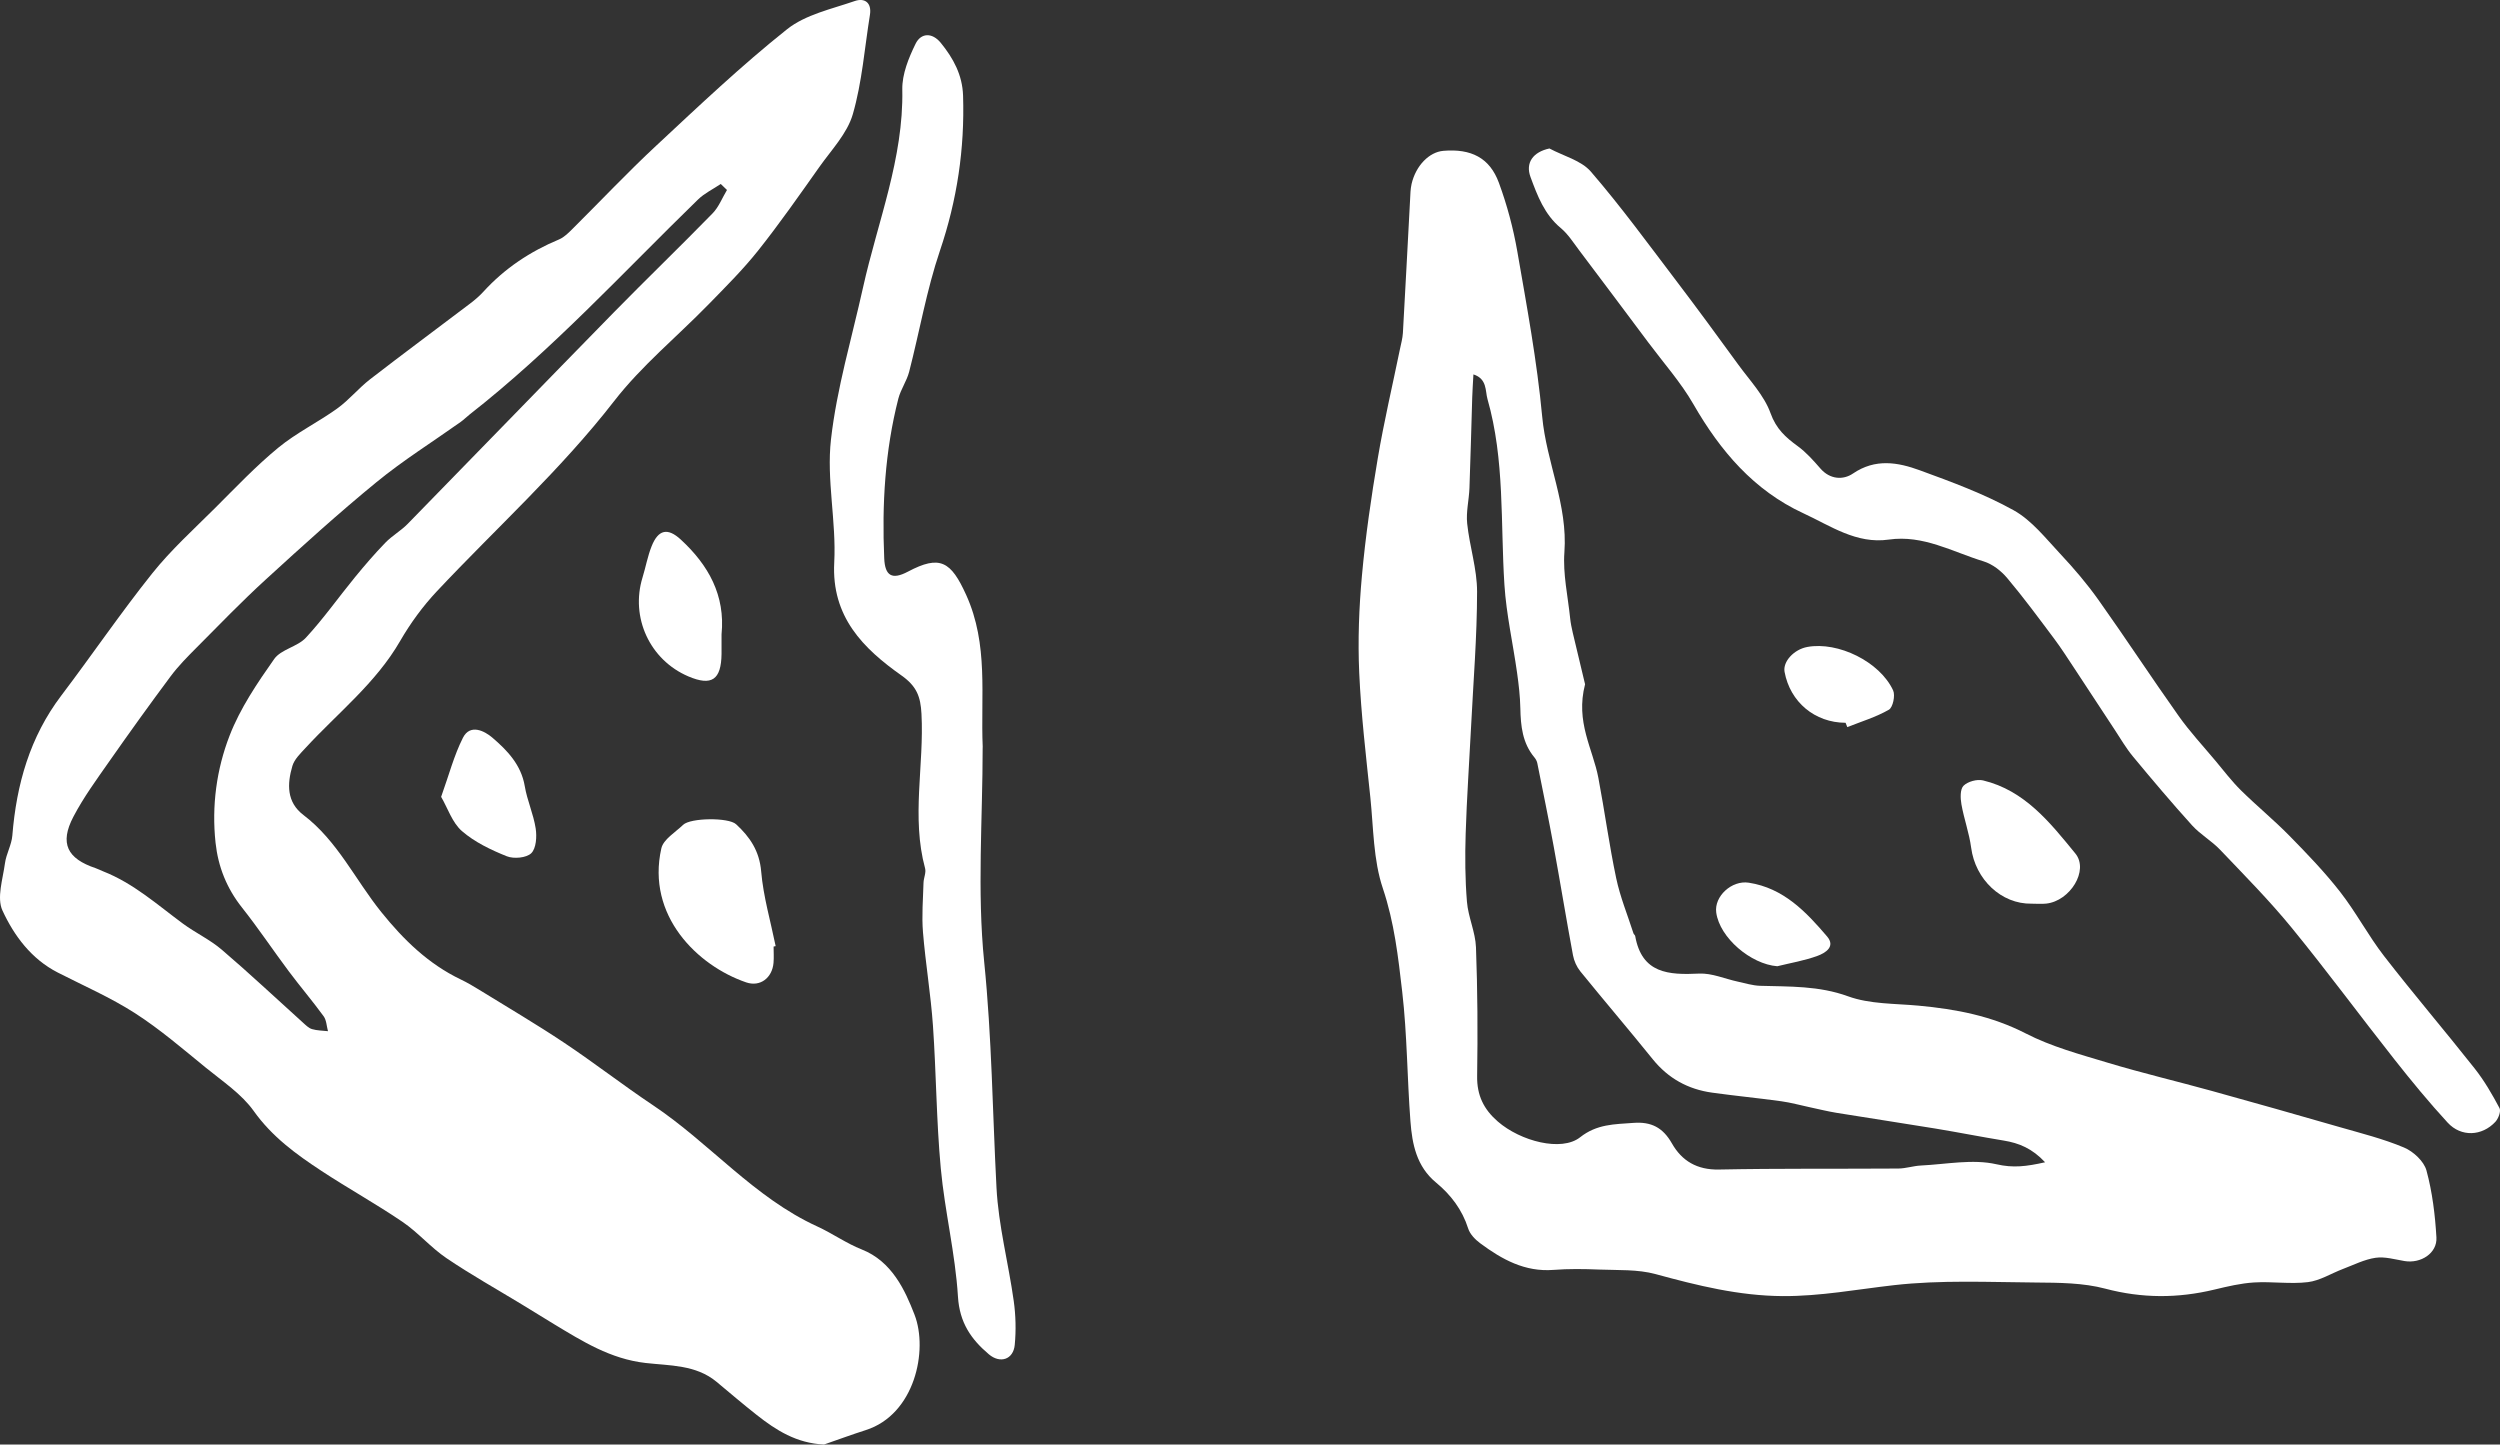
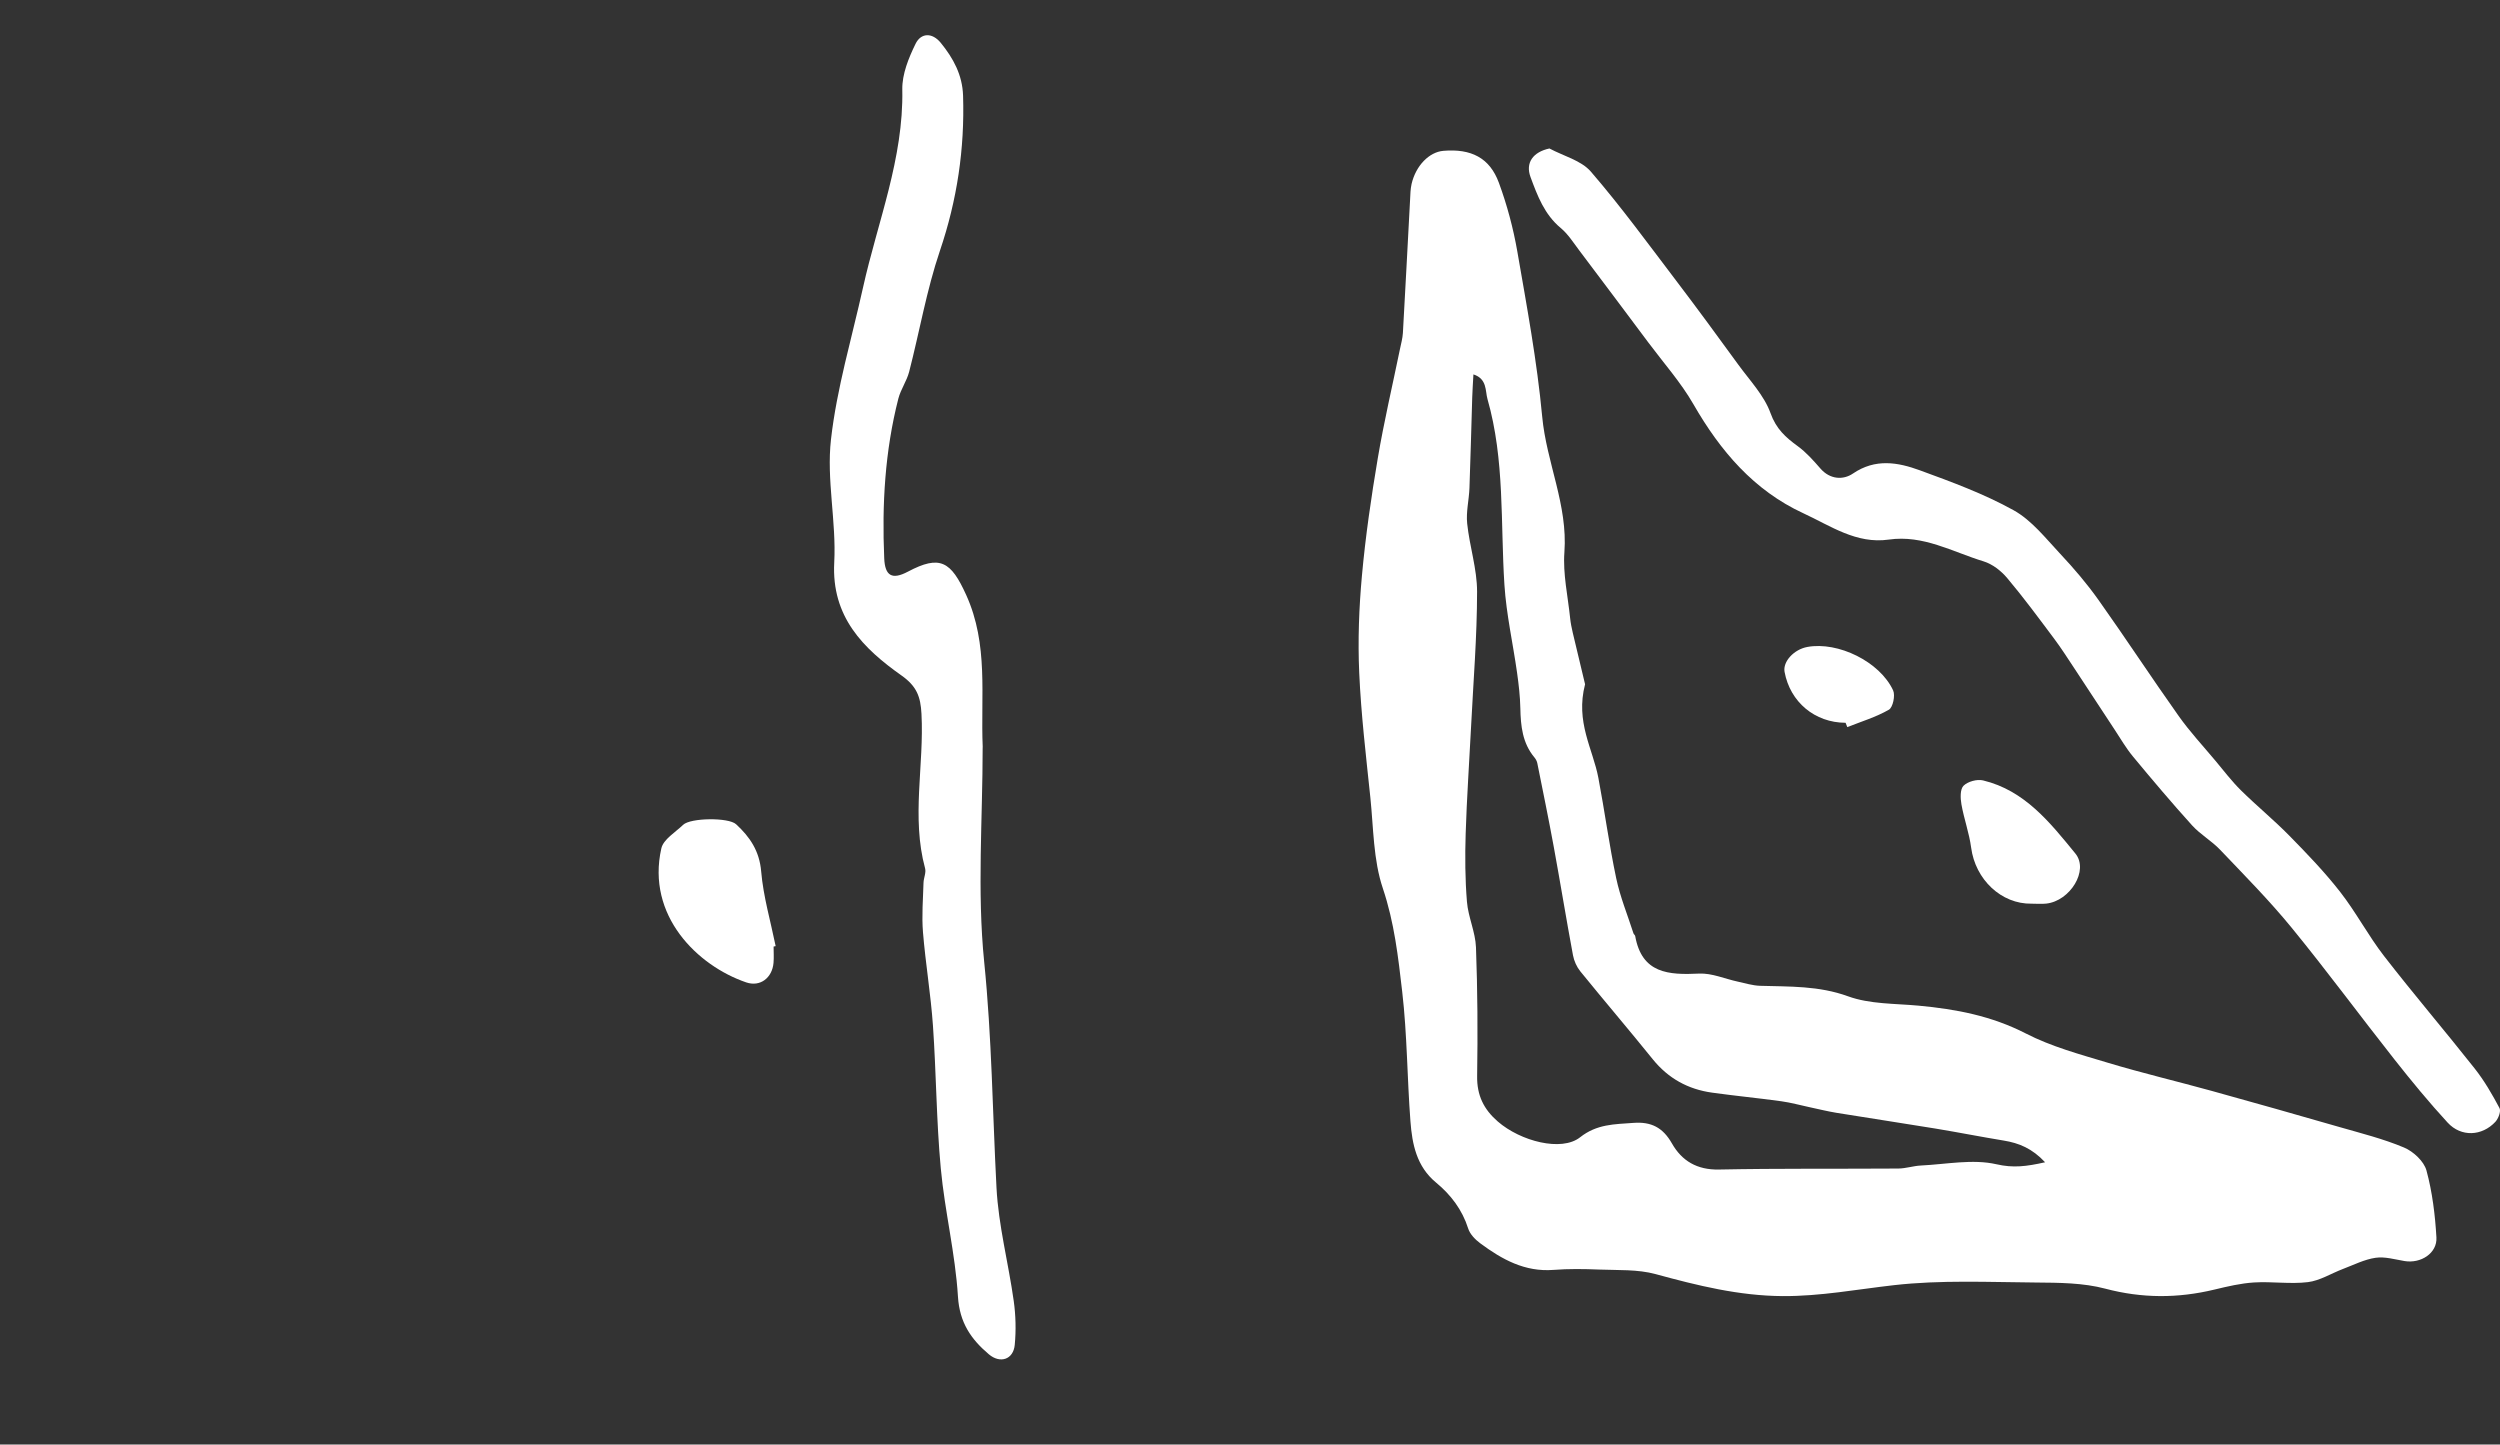
<svg xmlns="http://www.w3.org/2000/svg" viewBox="0 0 1251.52 723.14">
  <rect x="0" y="0" width="1251.52" height="723.14" fill="#333333" stroke="none" />
  <defs>
    <style>
      .d {
        fill: #fff;
      }
    </style>
  </defs>
  <g id="a" data-name="Ebene 1" />
  <g id="b" data-name="Ebene 2">
    <g id="c" data-name="Ebene 1">
      <g>
-         <path class="d" d="M412.54,723.14c-13.85-.64-24.04-7.18-33.71-14.8-6.82-5.37-13.42-11.01-20.09-16.57-10.37-8.65-23.65-8.07-35.62-9.46-17.63-2.05-31.49-10.83-45.82-19.46-5.29-3.19-10.53-6.47-15.81-9.69-12.7-7.73-25.71-15.01-38-23.33-7.82-5.29-14.14-12.81-21.95-18.13-13.2-8.98-27.23-16.74-40.58-25.52-12.68-8.33-24.74-17.08-33.91-29.96-6.11-8.6-15.62-14.89-24.01-21.73-11.55-9.41-22.92-19.23-35.41-27.26-12.23-7.86-25.73-13.74-38.72-20.38-13.26-6.78-21.86-18.44-27.69-31.07-2.92-6.35,.21-15.69,1.26-23.59,.63-4.72,3.32-9.21,3.7-13.91,2.06-25.56,8.75-49.3,24.52-70.1,15.33-20.23,29.63-41.26,45.46-61.08,9.45-11.84,20.85-22.14,31.62-32.89,10.29-10.27,20.34-20.88,31.53-30.09,9.08-7.47,19.94-12.74,29.54-19.65,5.9-4.24,10.61-10.1,16.38-14.57,16.57-12.82,33.43-25.28,50.13-37.95,2.37-1.8,4.67-3.76,6.67-5.96,10.61-11.63,23.34-20.08,37.83-26.13,2.63-1.1,4.86-3.41,6.95-5.49,13.91-13.8,27.36-28.1,41.69-41.44,21.4-19.92,42.67-40.12,65.51-58.29,9.24-7.36,22.33-10.12,33.95-14.14,4.82-1.67,8.54,.77,7.54,6.95-2.69,16.64-3.92,33.71-8.58,49.77-2.8,9.62-10.72,17.86-16.77,26.41-9.96,14.09-19.86,28.26-30.58,41.76-7.59,9.55-16.31,18.23-24.85,26.98-15.76,16.17-33.55,30.72-47.28,48.43-26.78,34.52-59.07,63.61-88.76,95.23-7,7.46-13.22,15.96-18.34,24.83-12.21,21.16-31.24,36.04-47.39,53.57-2.53,2.75-5.59,5.67-6.58,9.04-2.61,8.94-2.98,18.05,5.54,24.52,17.07,12.97,25.96,32.46,39,48.63,11.2,13.9,23.55,25.94,39.77,33.71,3.17,1.52,6.23,3.31,9.22,5.16,14.23,8.78,28.67,17.26,42.57,26.54,15.07,10.05,29.39,21.21,44.46,31.27,28.35,18.93,50.53,46.19,82.19,60.66,7.6,3.47,14.55,8.47,22.28,11.52,15.09,5.96,21.65,20.34,26.41,32.61,6.97,17.95,.12,50.01-24.38,57.82-7.01,2.24-13.92,4.8-20.88,7.21ZM363.93,95.1l-3.11-3c-3.83,2.58-8.17,4.64-11.42,7.81-37.52,36.5-72.93,75.23-114.33,107.61-1.5,1.17-2.84,2.56-4.39,3.66-14.08,10.01-28.82,19.23-42.16,30.15-19.09,15.62-37.39,32.24-55.6,48.89-11.85,10.83-23.01,22.41-34.34,33.8-4.6,4.62-9.25,9.3-13.13,14.5-10.47,14.04-20.69,28.27-30.73,42.62-6.32,9.04-12.92,18.03-18,27.76-6.94,13.29-3.12,20.94,11.19,25.72,1.28,.43,2.48,1.1,3.75,1.59,15.1,5.93,27.04,16.65,39.84,26.11,6.3,4.65,13.6,8.04,19.52,13.1,13.83,11.81,27.08,24.29,40.6,36.47,1.4,1.26,2.88,2.78,4.58,3.29,2.54,.76,5.31,.73,7.99,1.04-.69-2.52-.74-5.51-2.18-7.49-5.59-7.67-11.77-14.9-17.45-22.51-7.89-10.55-15.21-21.54-23.38-31.85-7.66-9.66-11.97-20.4-13.27-32.49-1.98-18.44,.48-36.73,7.04-53.64,5.28-13.64,13.81-26.25,22.31-38.33,3.42-4.86,11.65-6.11,15.88-10.68,8.81-9.51,16.32-20.21,24.55-30.26,4.87-5.94,9.89-11.79,15.23-17.3,3.37-3.48,7.77-5.94,11.16-9.4,34.41-35.19,68.62-70.57,103.06-105.74,16.38-16.72,33.24-32.96,49.58-49.71,3.13-3.21,4.85-7.79,7.23-11.74Z" />
        <path class="d" d="M793.49,342.59c-4.89,18.92,3.92,32.29,6.66,46.79,3.17,16.71,5.42,33.61,8.93,50.25,1.98,9.39,5.69,18.41,8.64,27.59,.16,.5,.78,.87,.87,1.36,3.33,18.83,16.76,19.54,31.98,18.81,6.38-.31,12.9,2.63,19.38,4.02,3.69,.79,7.39,1.97,11.11,2.09,14.86,.45,29.45-.08,44.13,5.27,10.88,3.96,23.42,3.57,35.26,4.67,18.67,1.72,36.56,5.12,53.67,13.92,12.84,6.61,27.2,10.48,41.15,14.68,17.17,5.17,34.64,9.29,51.92,14.07,21.35,5.91,42.67,11.95,63.95,18.09,10.88,3.14,21.97,5.89,32.35,10.27,4.66,1.96,9.97,6.89,11.22,11.5,2.94,10.83,4.33,22.24,4.98,33.49,.46,7.92-7.82,13.2-15.98,11.83-4.81-.81-9.83-2.31-14.49-1.63-5.57,.81-10.89,3.54-16.26,5.57-5.89,2.23-11.57,5.88-17.62,6.62-8.84,1.07-17.96-.39-26.9,.16-6.69,.41-13.36,1.99-19.91,3.57-18.28,4.4-36.19,4.42-54.63-.47-11.09-2.94-23.13-2.97-34.75-3.07-23.68-.19-47.57-1.33-70.98,1.32-18.56,2.1-36.88,5.59-55.73,5.48-21.91-.13-42.7-5.3-63.63-11.01-8.99-2.45-18.84-1.9-28.32-2.28-7.59-.31-15.25-.42-22.81,.17-14.33,1.12-25.78-5.26-36.61-13.28-2.53-1.87-5.19-4.58-6.09-7.44-3-9.45-8.7-16.9-16.1-23.01-9.75-8.06-11.93-19.21-12.8-30.61-1.65-21.61-1.63-43.39-4.12-64.89-2-17.35-3.95-34.7-9.69-51.75-4.81-14.28-4.68-30.29-6.27-45.58-2.16-20.73-4.63-41.48-5.56-62.28-.73-16.21-.12-32.6,1.36-48.77,1.79-19.65,4.64-39.24,7.93-58.71,3.1-18.33,7.37-36.47,11.11-54.69,.55-2.66,1.3-5.32,1.46-8,1.26-22.19,2.39-44.39,3.59-66.58,.15-2.71,.16-5.48,.77-8.1,2.15-9.14,8.81-15.92,15.89-16.52,13.85-1.17,23.19,3.45,27.8,15.98,4.09,11.12,7.21,22.77,9.24,34.45,4.76,27.44,9.86,54.91,12.44,82.59,2.13,22.97,12.87,44.25,11.12,67.93-.8,10.9,1.76,22.05,2.88,33.08,.25,2.42,.75,4.82,1.3,7.2,2.24,9.56,4.56,19.1,6.18,25.87Zm230.29,239.24c-6.46-6.93-13.08-9.6-20.62-10.84-11.45-1.88-22.85-4.14-34.3-6.03-16.48-2.71-33-5.18-49.49-7.87-4.52-.74-8.97-1.86-13.45-2.81-4.73-1.01-9.41-2.32-14.19-2.98-11.54-1.59-23.15-2.71-34.69-4.32-12.01-1.68-21.92-7.13-29.67-16.73-11.92-14.78-24.26-29.21-36.23-43.96-1.82-2.24-3.16-5.24-3.69-8.08-3.36-18.06-6.31-36.19-9.62-54.26-2.57-14.02-5.45-27.97-8.25-41.94-.21-1.02-.79-2.07-1.47-2.88-5.97-7.17-6.83-15.68-7.01-24.55-.12-5.94-.81-11.9-1.64-17.8-2.06-14.67-5.38-29.25-6.33-43.99-2.01-31.09,.23-62.55-8.48-92.99-1.17-4.09-.09-10.13-7.04-12.37-.24,4.49-.49,7.99-.6,11.5-.47,15.14-.83,30.29-1.39,45.43-.22,5.92-1.75,11.91-1.14,17.71,1.19,11.43,4.97,22.76,4.96,34.13-.02,22.5-1.87,44.99-3,67.49-.9,17.87-2.15,35.73-2.71,53.61-.36,11.37-.29,22.82,.64,34.14,.63,7.67,4.23,15.15,4.52,22.79,.8,21.47,.92,42.98,.58,64.46-.15,9.61,3.28,16.62,10.33,22.74,11.38,9.89,31.93,15.24,41.19,7.92,8.47-6.69,17.25-6.51,26.69-7.22,8.97-.68,14.79,2.34,19.3,10.28,4.96,8.74,12.58,13.3,23.53,13.07,29.93-.61,59.88-.29,89.82-.5,3.76-.03,7.49-1.32,11.26-1.51,12.69-.61,25.94-3.37,37.9-.62,8.31,1.91,14.87,1.11,24.31-1.01Z" />
        <path class="d" d="M491.93,374.05c0,35.89-2.83,72.06,.77,107.58,3.82,37.66,4.18,75.26,6.15,112.89,.99,19.03,5.99,37.82,8.64,56.79,1.01,7.21,1.19,14.7,.5,21.95-.69,7.35-7.31,9.5-12.95,4.72-8.93-7.56-14.68-15.86-15.48-28.88-1.32-21.5-6.6-42.73-8.6-64.23-2.21-23.74-2.26-47.68-3.92-71.49-1.09-15.61-3.72-31.1-4.99-46.7-.67-8.2,.04-16.51,.27-24.77,.07-2.42,1.38-5.04,.79-7.21-6.96-25.64-.42-51.59-1.81-77.36-.46-8.51-2.3-13.75-10.02-19.2-19.15-13.53-35.1-29.38-33.65-56.57,1.09-20.46-3.93-41.4-1.63-61.6,2.91-25.64,10.44-50.75,16.05-76.08,7.29-32.86,20.34-64.5,19.65-99.09-.15-7.63,3.18-15.81,6.64-22.88,2.71-5.53,8.32-5.75,12.63-.46,6.26,7.69,10.82,16.05,11.15,26.41,.84,26.6-2.97,52.23-11.57,77.61-6.68,19.69-10.2,40.43-15.42,60.63-1.2,4.65-4.23,8.83-5.42,13.48-6.7,26.24-8.23,52.98-7.06,79.93,.38,8.84,3.96,10.83,11.84,6.66,16.16-8.57,21.58-5.1,29.18,11.64,11.31,24.91,7.17,50.67,8.29,76.26Z" />
        <path class="d" d="M775.68,74.34c7.03,3.77,15.88,5.96,20.74,11.6,14.99,17.38,28.57,36,42.48,54.3,10.64,14,21.04,28.18,31.38,42.41,5.71,7.86,12.89,15.34,16.06,24.18,2.82,7.87,7.53,12.09,13.59,16.5,4.27,3.1,7.89,7.21,11.39,11.22,4.86,5.57,11.45,5.8,16.29,2.5,11.22-7.65,22.49-5.63,33.49-1.61,15.96,5.84,32.1,11.77,46.89,19.97,9.06,5.02,16.06,14.03,23.37,21.83,6.84,7.29,13.39,14.97,19.17,23.11,13.62,19.18,26.51,38.88,40.12,58.07,5.57,7.86,12.18,14.97,18.38,22.38,4.18,5,8.14,10.23,12.76,14.8,7.92,7.82,16.57,14.9,24.36,22.84,8.84,9.01,17.64,18.16,25.38,28.09,7.96,10.2,14.04,21.87,21.97,32.1,14.77,19.06,30.45,37.4,45.39,56.33,4.8,6.09,8.75,12.92,12.39,19.78,.82,1.54-.57,5.24-2.09,6.87-6.71,7.2-17.14,7.69-23.85,.41-9.37-10.17-18.17-20.89-26.74-31.75-17.26-21.87-33.79-44.33-51.43-65.9-11.14-13.62-23.59-26.19-35.75-38.96-4.26-4.48-9.91-7.66-14.05-12.23-10.16-11.23-19.93-22.82-29.6-34.48-3.43-4.14-6.16-8.87-9.13-13.38-6.81-10.32-13.56-20.69-20.38-31.01-3.28-4.96-6.49-9.99-10.06-14.75-7.64-10.19-15.2-20.47-23.4-30.2-3.03-3.6-7.39-6.99-11.8-8.34-15.53-4.73-30.21-13.39-47.47-10.9-16.23,2.33-29.21-6.92-42.77-13.18-24.8-11.45-41.58-31.22-55.03-54.6-6.31-10.96-14.9-20.62-22.52-30.83-11.5-15.41-23.03-30.79-34.61-46.14-2.93-3.88-5.61-8.17-9.28-11.22-8.17-6.8-11.66-16.13-15.13-25.52-2.64-7.14,1.22-12.53,9.49-14.31Z" />
        <path class="d" d="M387.27,473.86c0,2.72,.2,5.46-.04,8.16-.65,7.51-6.67,12.17-13.68,9.77-24.39-8.34-50.07-33.42-42.48-67.08,1.02-4.53,7.01-8.04,10.91-11.8,3.67-3.54,22.74-3.77,26.51-.29,6.91,6.37,11.69,13.36,12.56,23.63,1.07,12.58,4.72,24.93,7.25,37.39l-1.04,.21Z" />
        <path class="d" d="M1017.04,452.39c-15.23,.26-28.17-12.15-30.27-28.05-.97-7.32-3.59-14.41-4.87-21.71-.54-3.05-.69-7.54,1.06-9.28,2.13-2.12,6.78-3.39,9.77-2.67,20.9,5.02,33.6,21.17,46.21,36.59,6.92,8.47-2.66,23.79-14.58,25.08-2.41,.26-4.88,.04-7.32,.04Z" />
-         <path class="d" d="M361.21,317.59c0,3.26,.04,6.52,0,9.77-.17,12.98-4.94,16.21-16.59,11.26-19.29-8.2-29.13-29.5-22.96-49.55,1.59-5.17,2.54-10.59,4.53-15.59,3.37-8.44,8.06-9.41,14.63-3.36,13.84,12.77,22.33,27.89,20.39,47.46Z" />
-         <path class="d" d="M220.83,398.92c3.94-10.99,6.46-20.78,10.92-29.59,3.67-7.23,10.96-3.27,14.68-.1,7.47,6.39,14.47,13.61,16.27,24.33,1.2,7.16,4.37,14.01,5.47,21.18,.63,4.08,.27,9.95-2.22,12.39-2.42,2.36-8.75,2.93-12.26,1.52-7.94-3.19-16.07-7.07-22.44-12.6-4.84-4.2-7.08-11.39-10.41-17.13Z" />
        <path class="d" d="M923.9,361.83c-15.37-.05-27.74-10.37-30.53-25.47-.95-5.13,4.64-11.24,11.4-12.49,15.37-2.83,36.27,7.36,42.94,21.75,1.16,2.51-.11,8.52-2.12,9.67-6.47,3.72-13.82,5.92-20.82,8.71-.29-.72-.58-1.45-.86-2.17Z" />
-         <path class="d" d="M889.75,483.71c-13.3-1.03-28.87-14.27-30.59-26.88-1.11-8.13,7.77-16.25,16.26-14.95,17.41,2.68,28.66,14.53,39.25,26.94,4.36,5.11-.99,8.28-4.73,9.66-6.49,2.4-13.44,3.55-20.19,5.22Z" />
      </g>
    </g>
  </g>
</svg>